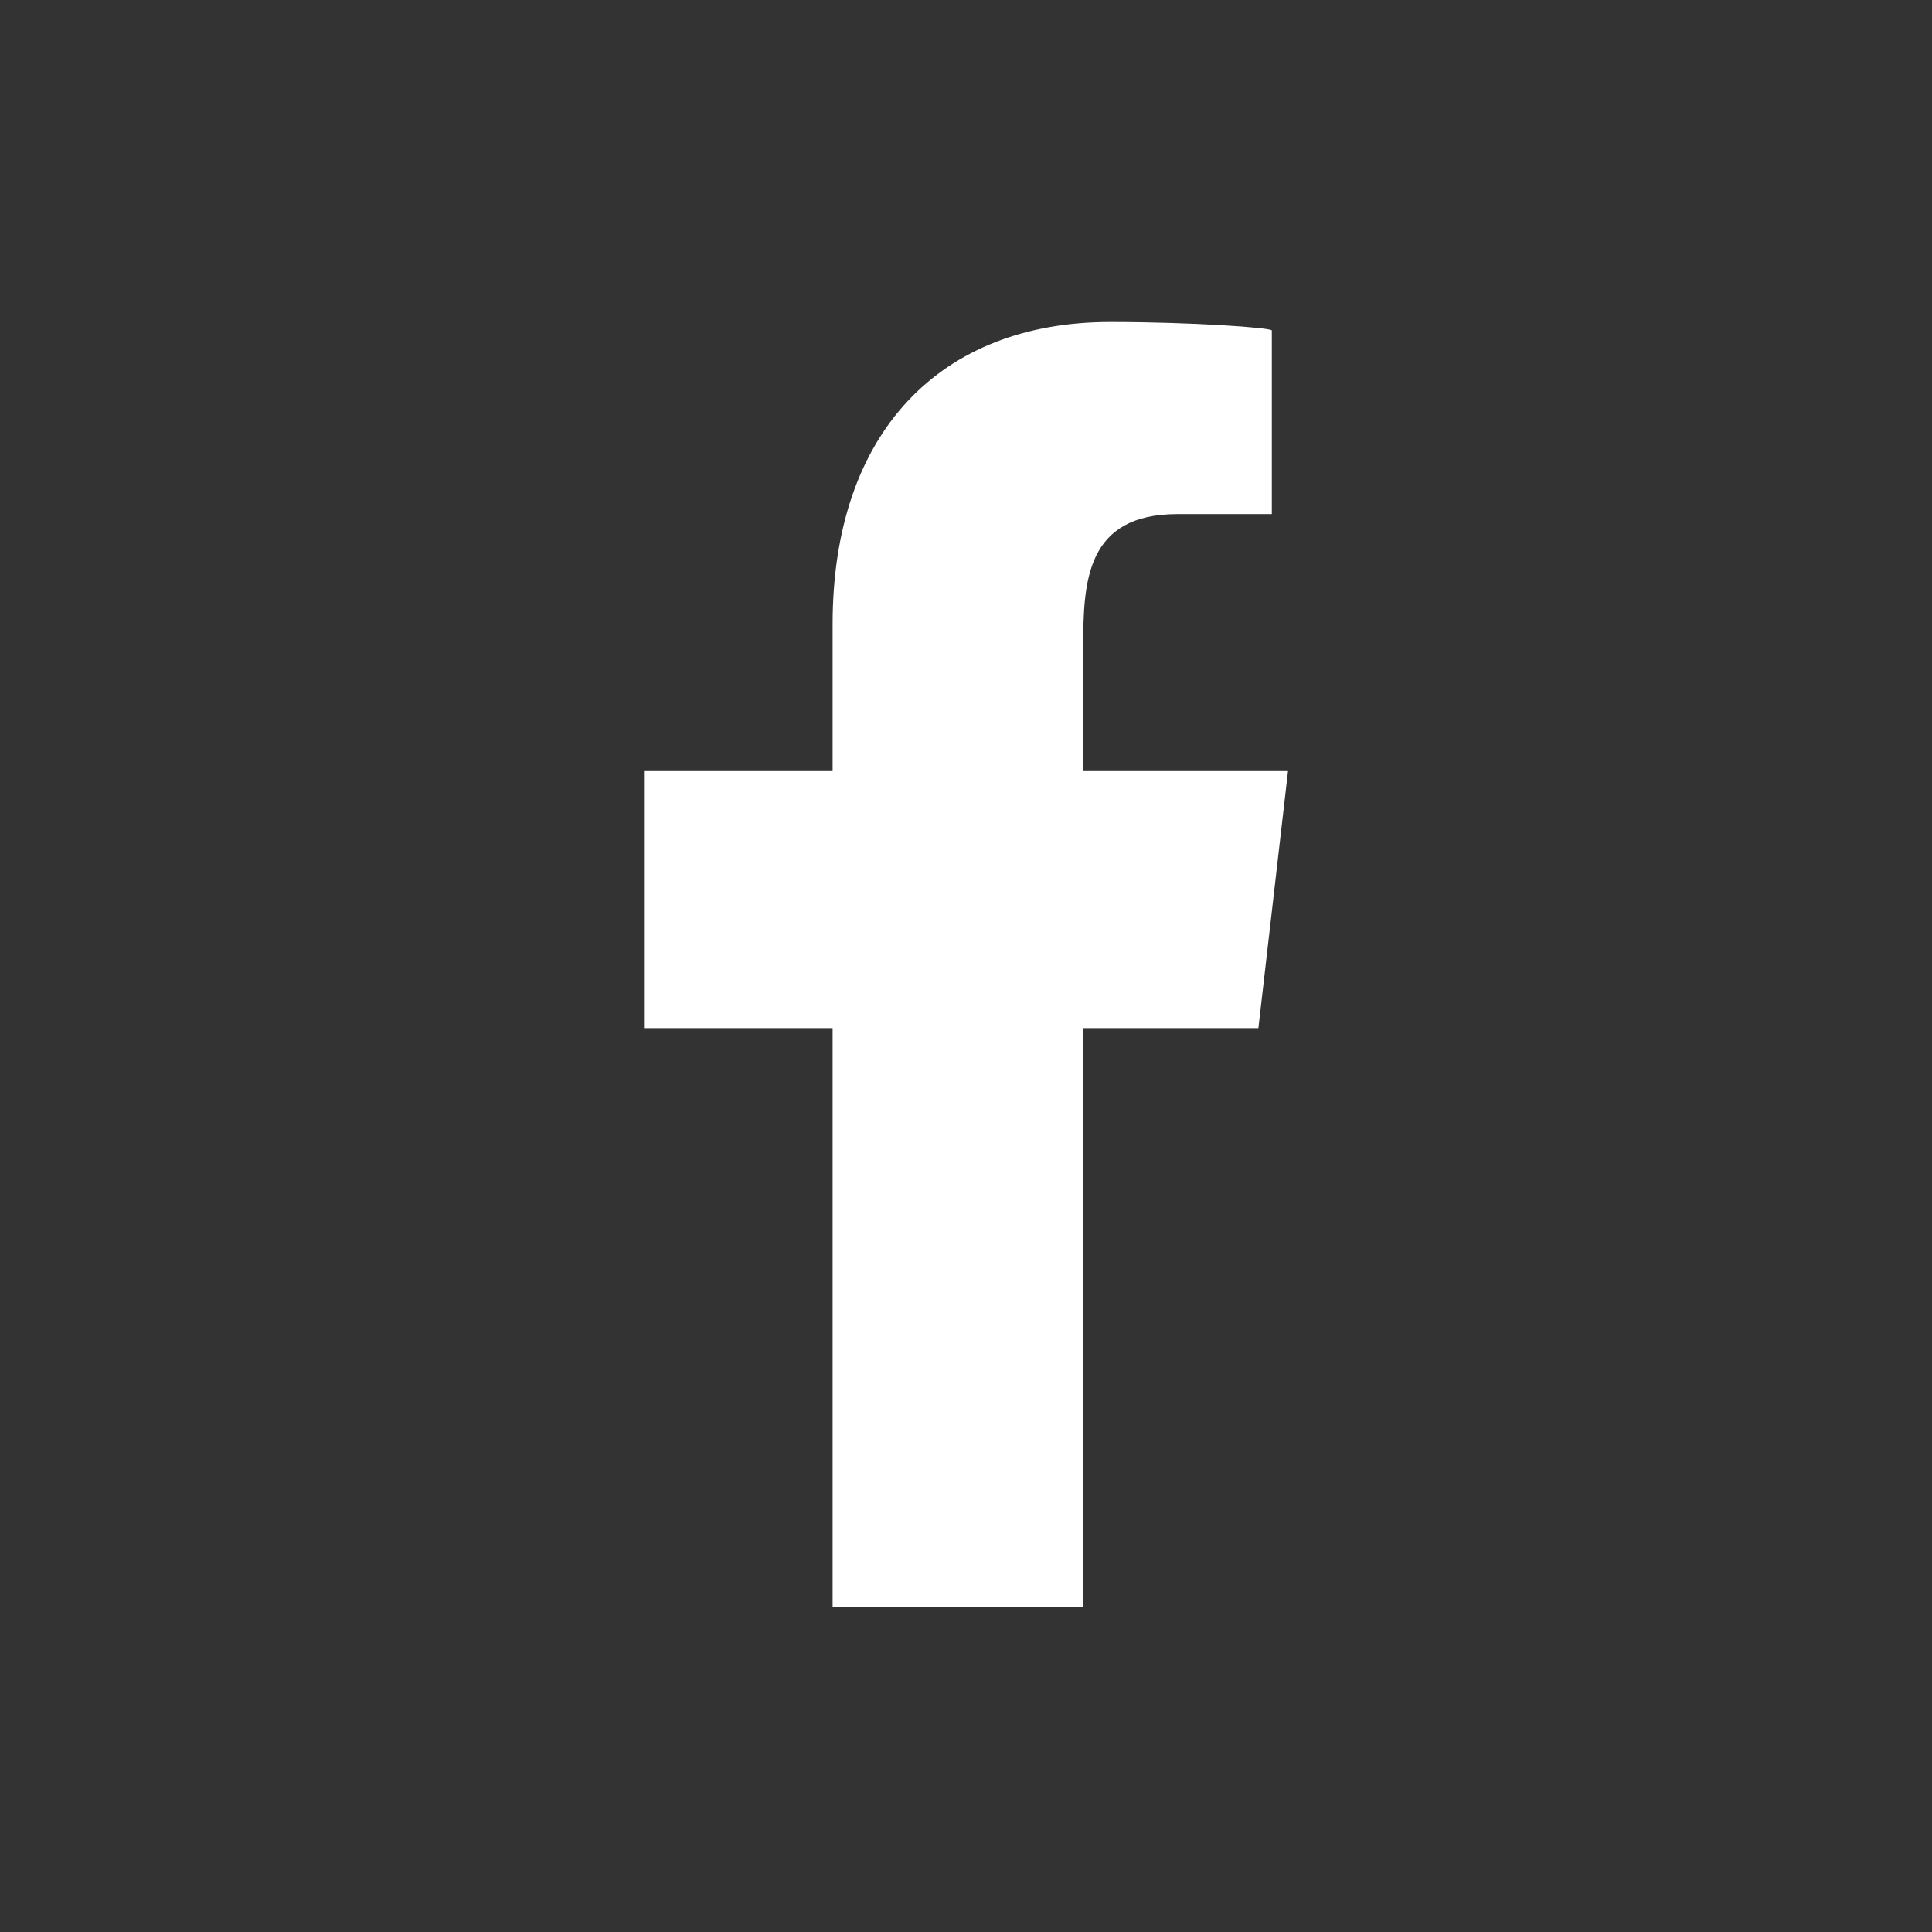
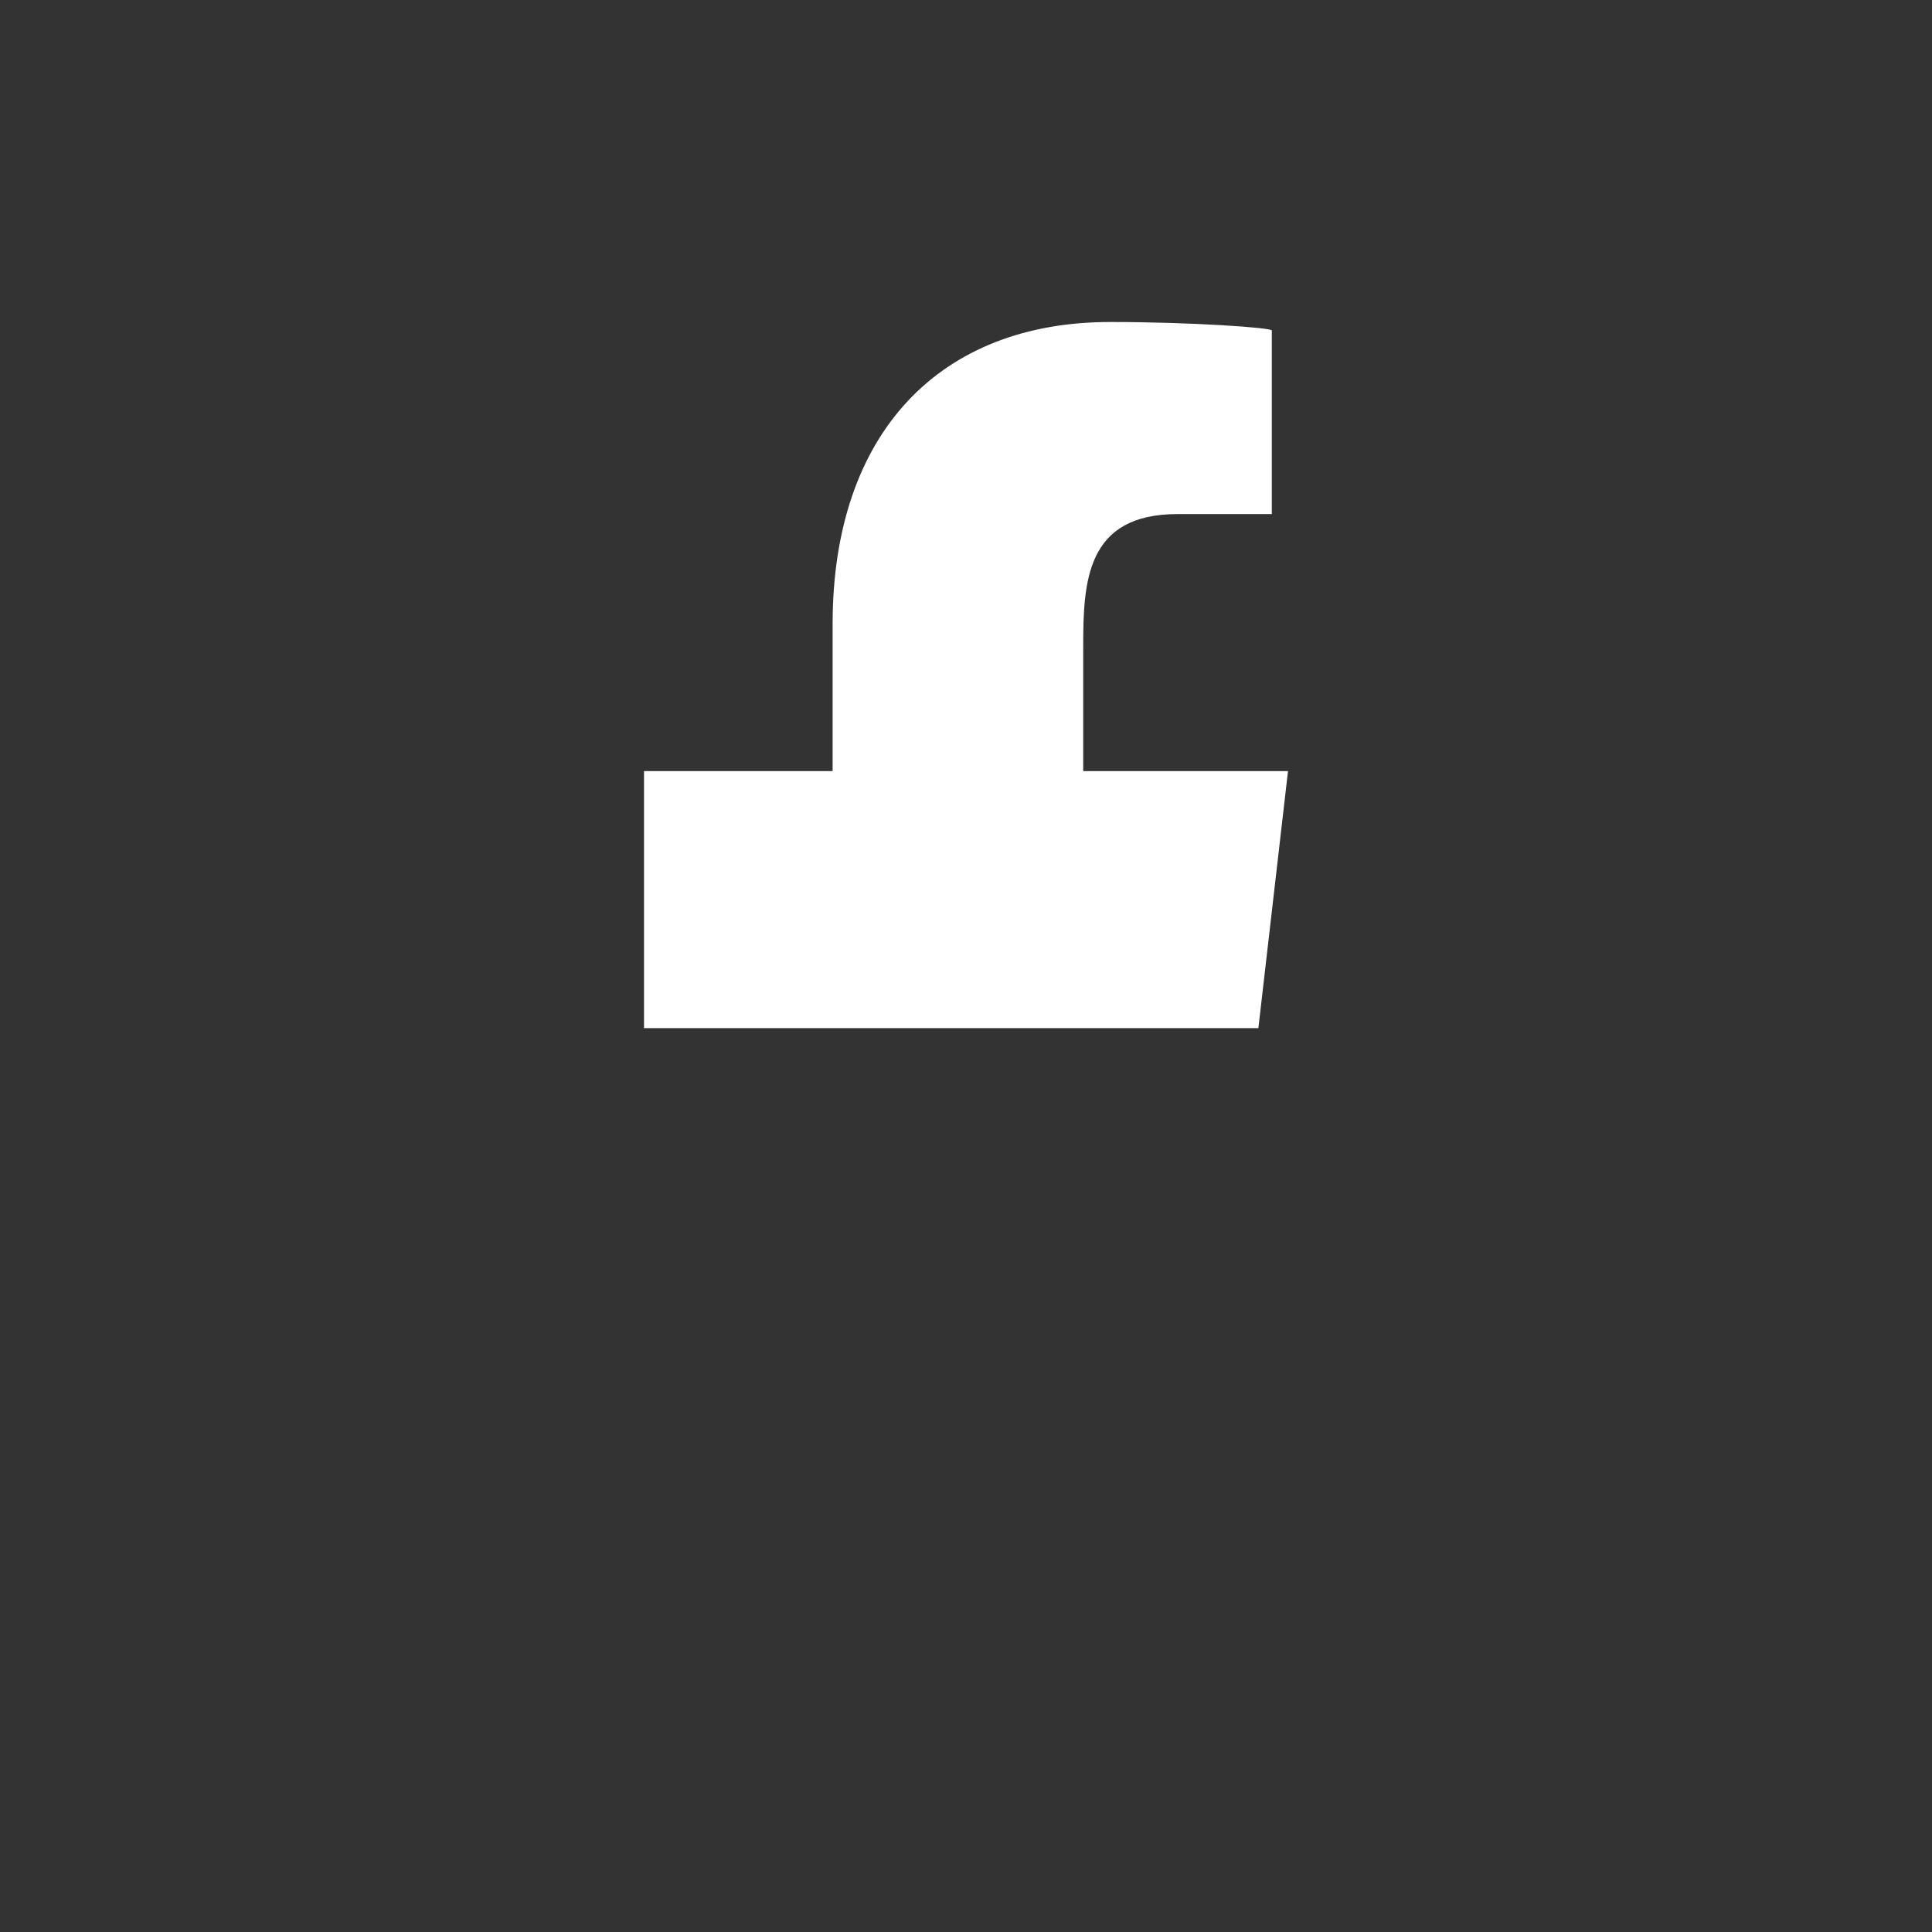
<svg xmlns="http://www.w3.org/2000/svg" width="48" height="48" viewBox="0 0 48 48" fill="none">
  <rect x="0" y="0" width="48" height="48" fill="#333333" stroke="none" />
-   <path fill-rule="evenodd" clip-rule="evenodd" d="M26.912 40V25.544H31.264L32 19.158H26.912V16.07C26.912 14.456 26.979 12.772 29.255 12.772H31.598V8.211C31.598 8.14 29.59 8 27.582 8C23.364 8 20.686 10.737 20.686 15.509V19.158H16V25.544H20.686V39.93H26.912V40Z" fill="white" />
+   <path fill-rule="evenodd" clip-rule="evenodd" d="M26.912 40V25.544H31.264L32 19.158H26.912V16.07C26.912 14.456 26.979 12.772 29.255 12.772H31.598V8.211C31.598 8.14 29.59 8 27.582 8C23.364 8 20.686 10.737 20.686 15.509V19.158H16V25.544H20.686H26.912V40Z" fill="white" />
</svg>